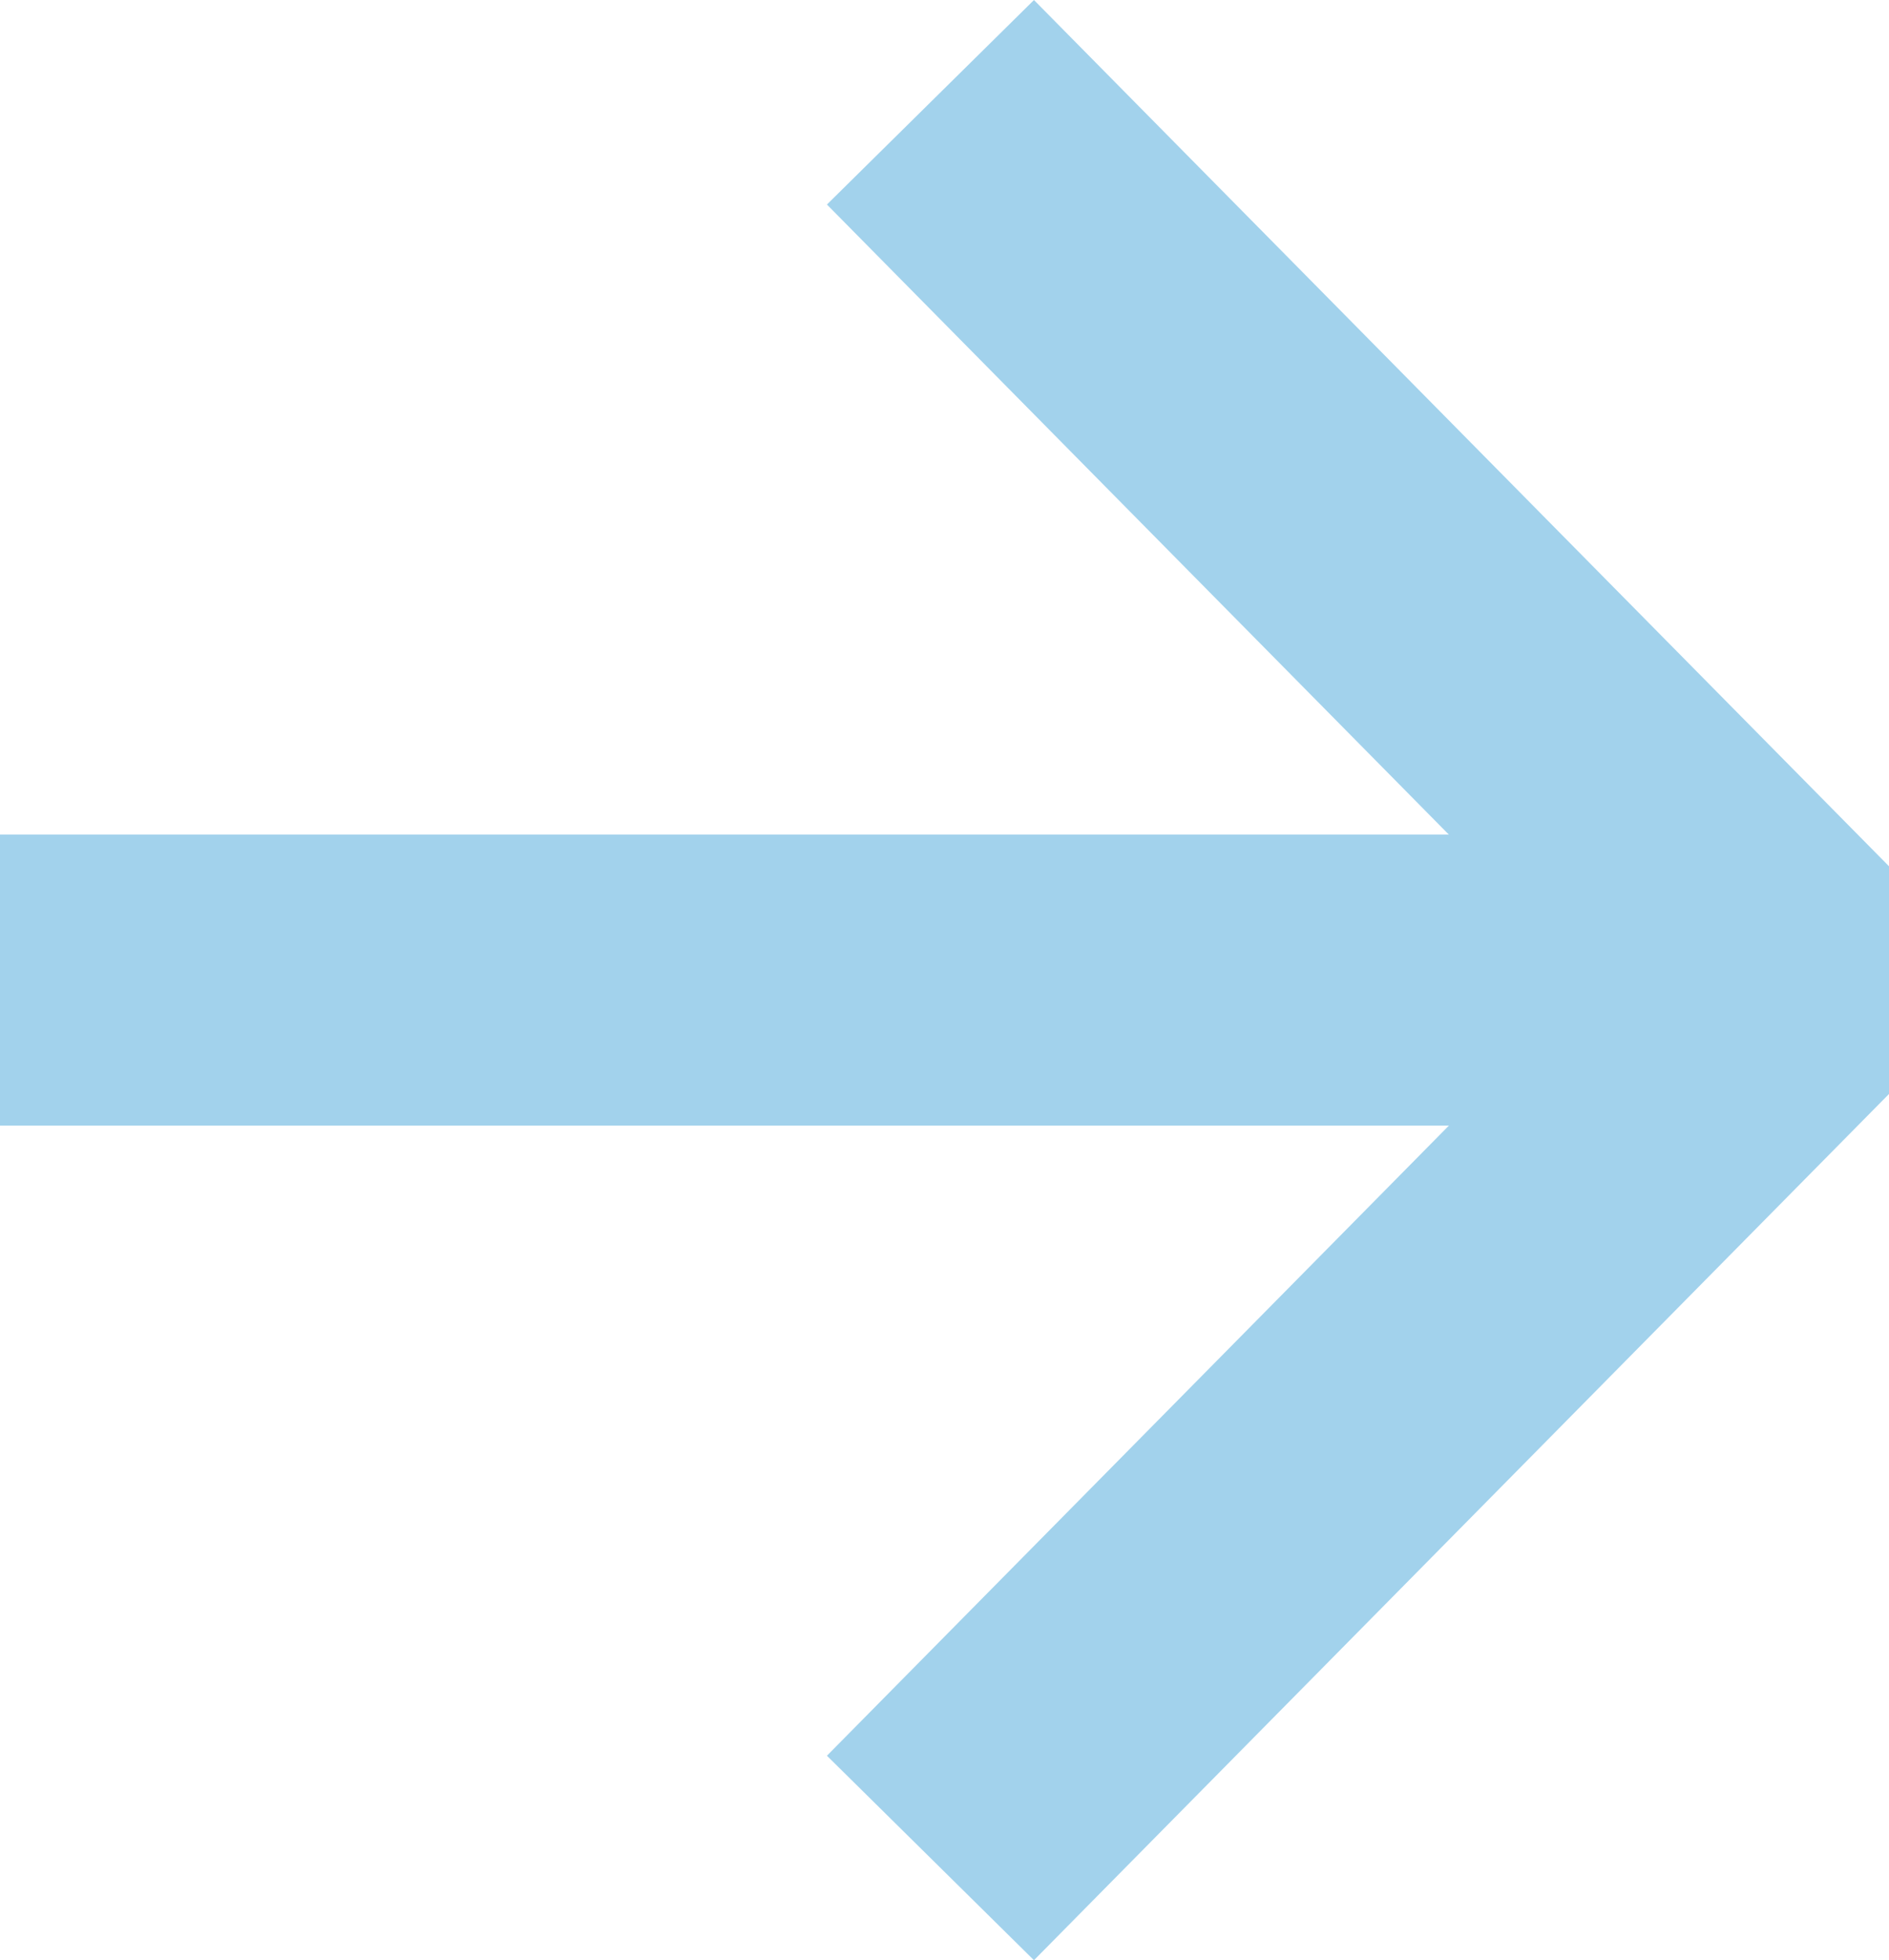
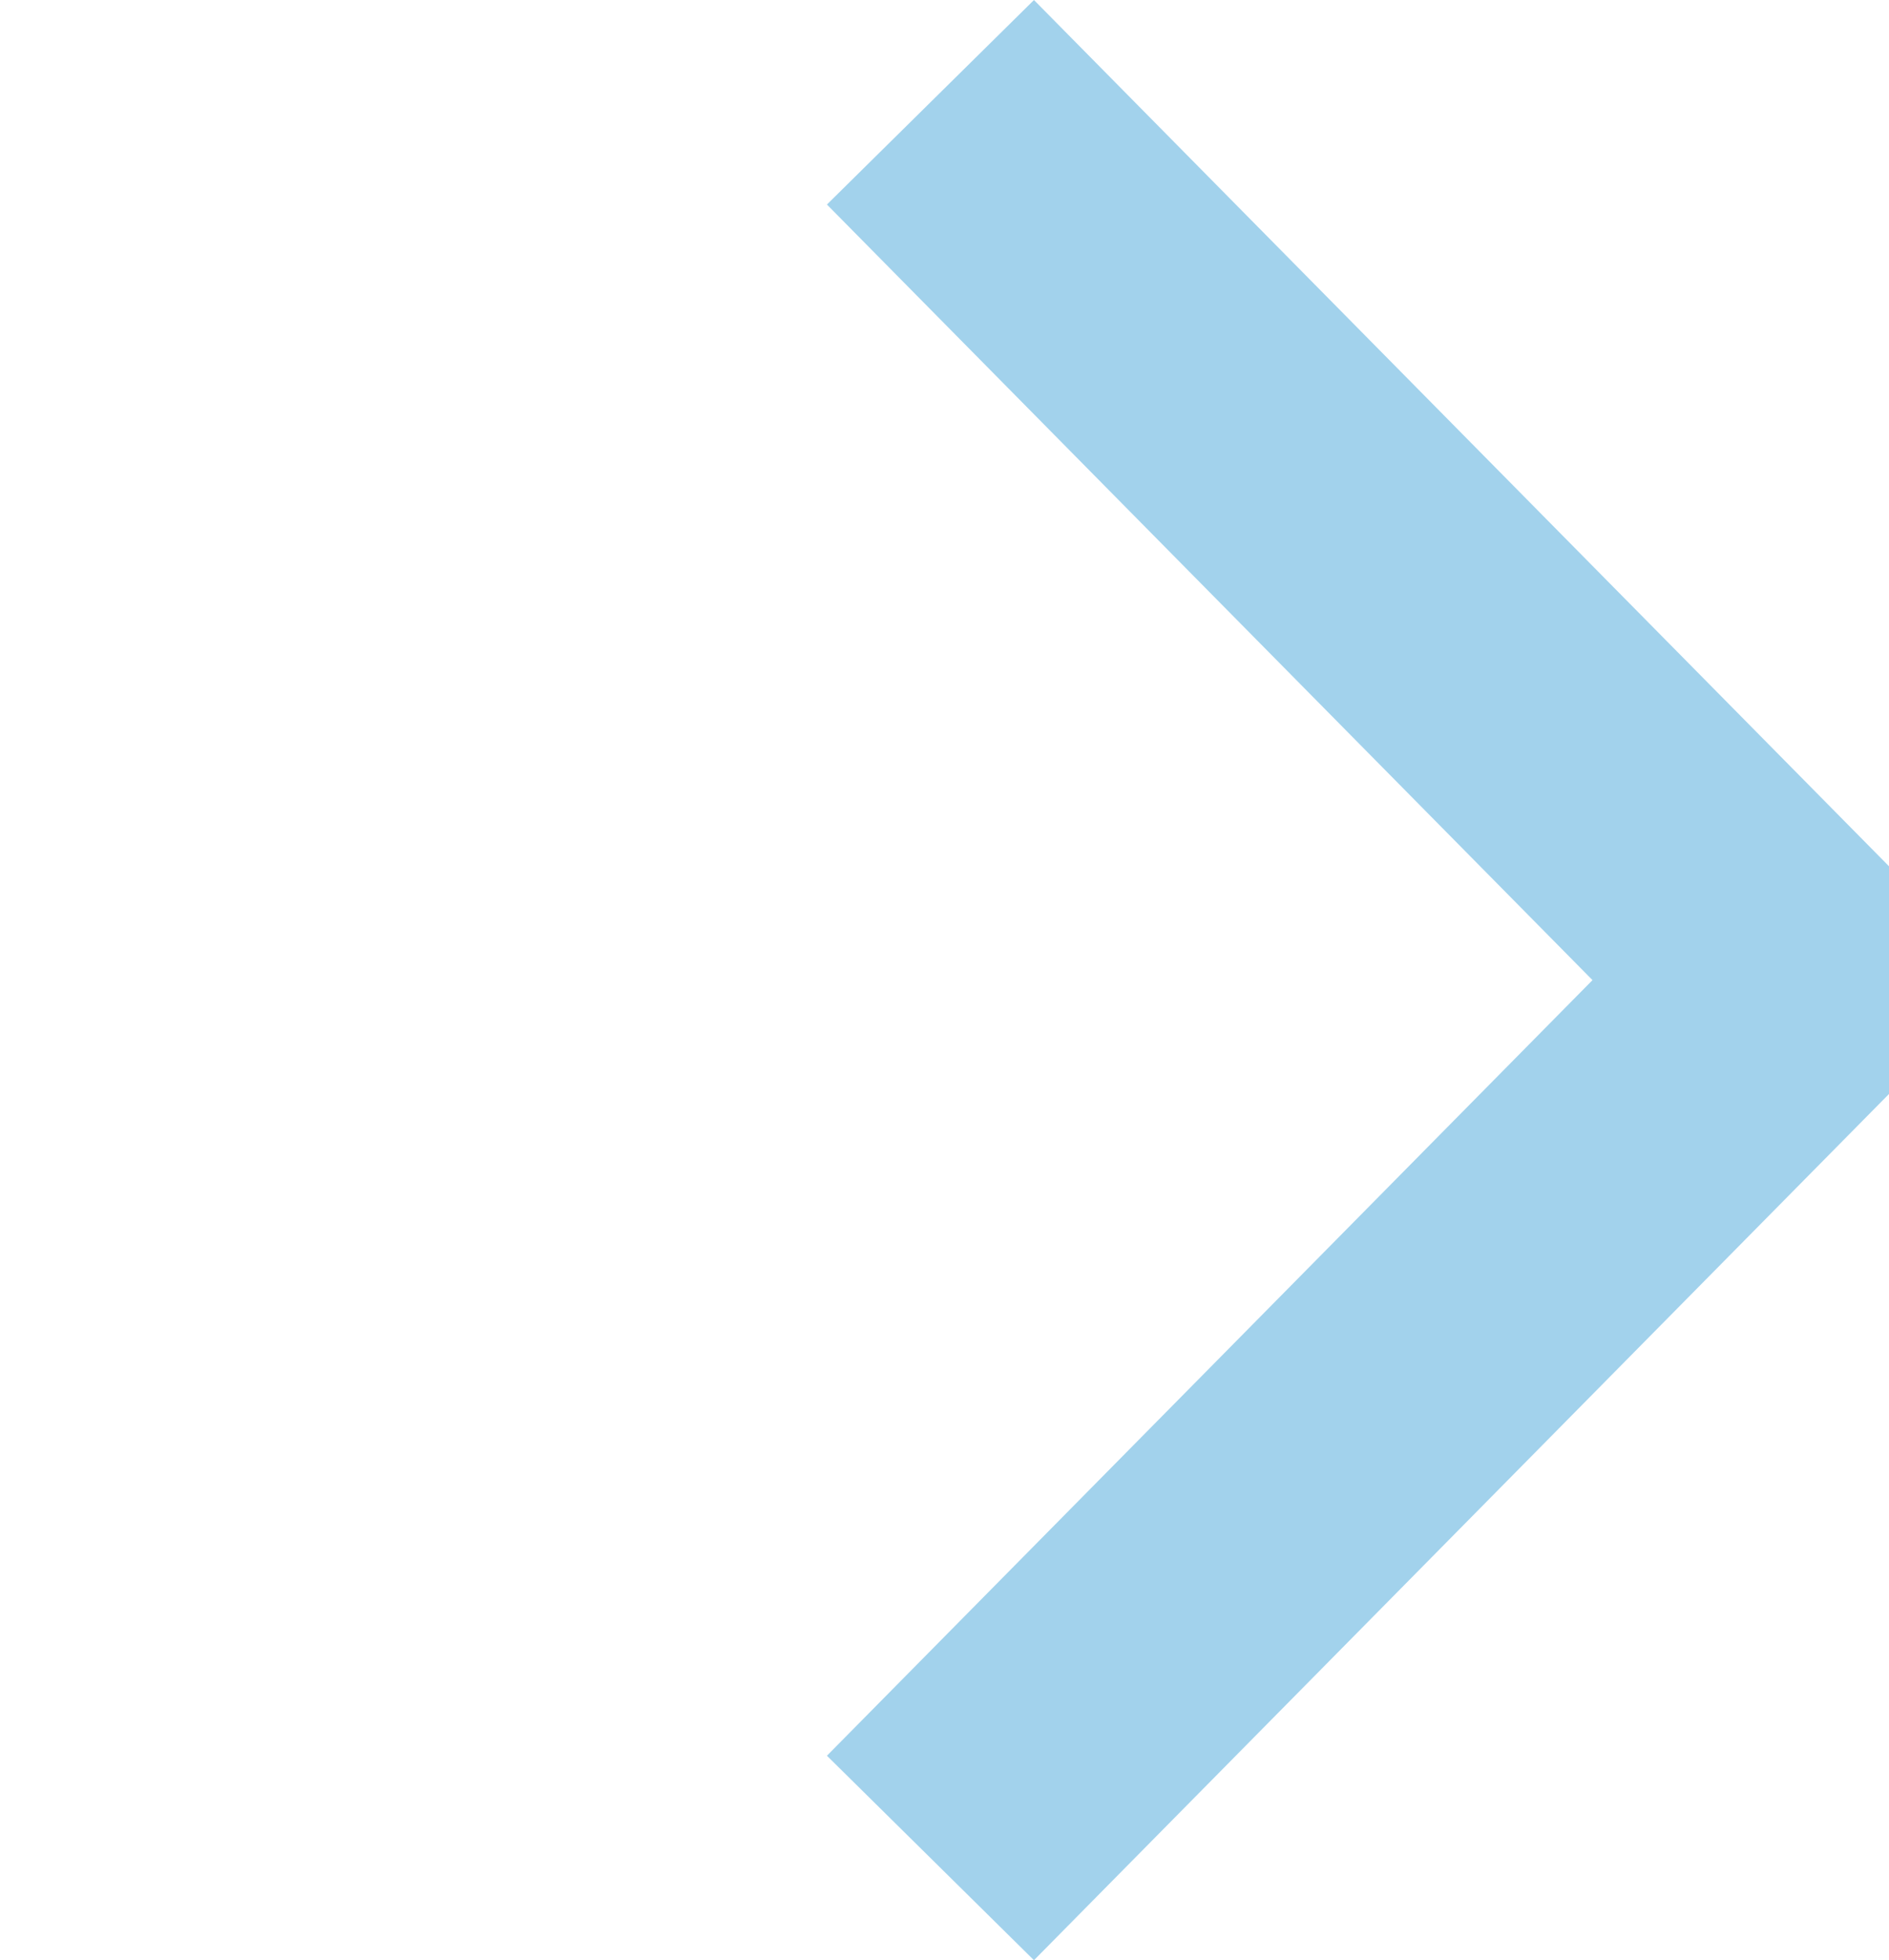
<svg xmlns="http://www.w3.org/2000/svg" width="32.463" height="33.675" viewBox="0 0 32.463 33.675">
  <g id="Group_1976" data-name="Group 1976" transform="translate(-1179.276 -1959.412)">
-     <line id="Line_393" data-name="Line 393" x2="28.82" transform="translate(1179.276 1976.249)" fill="none" stroke="#a2d2ec" stroke-miterlimit="10" stroke-width="5" />
    <path id="Path_2606" data-name="Path 2606" d="M1195.266,1991.33l13.973-14.151v-1.859l-13.973-14.151" fill="none" stroke="#a2d2ec" stroke-miterlimit="10" stroke-width="5" />
  </g>
</svg>